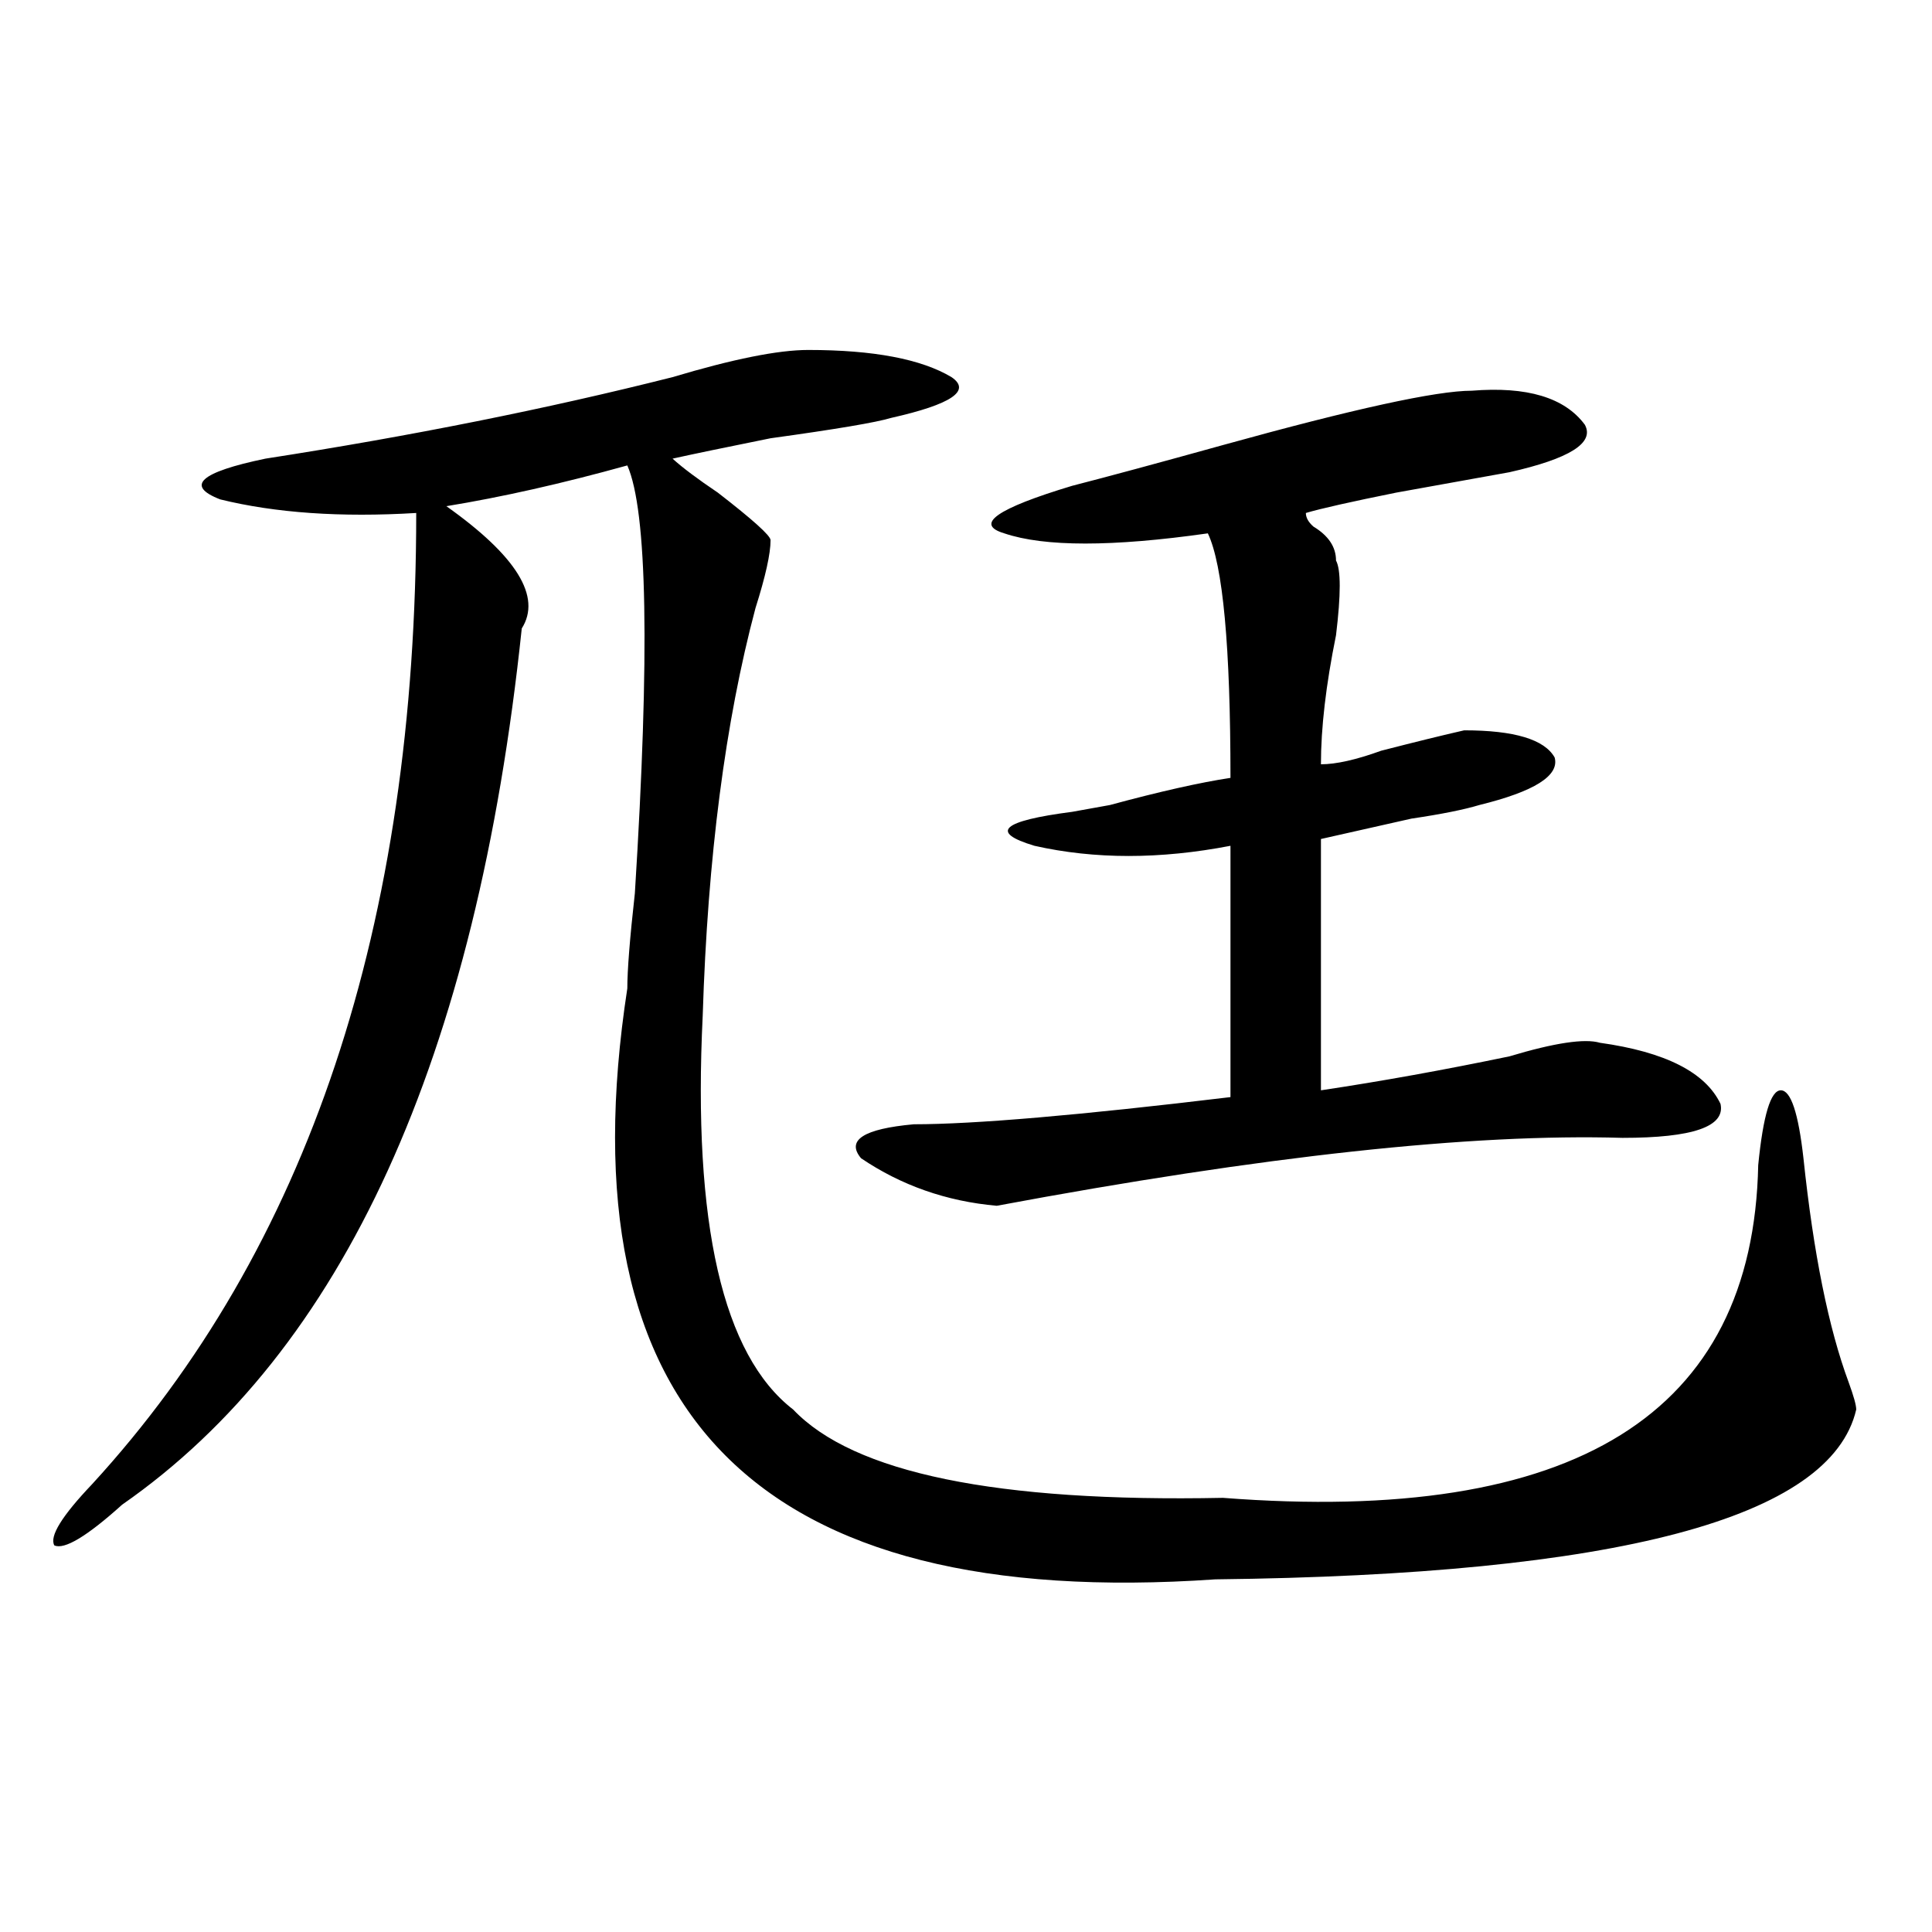
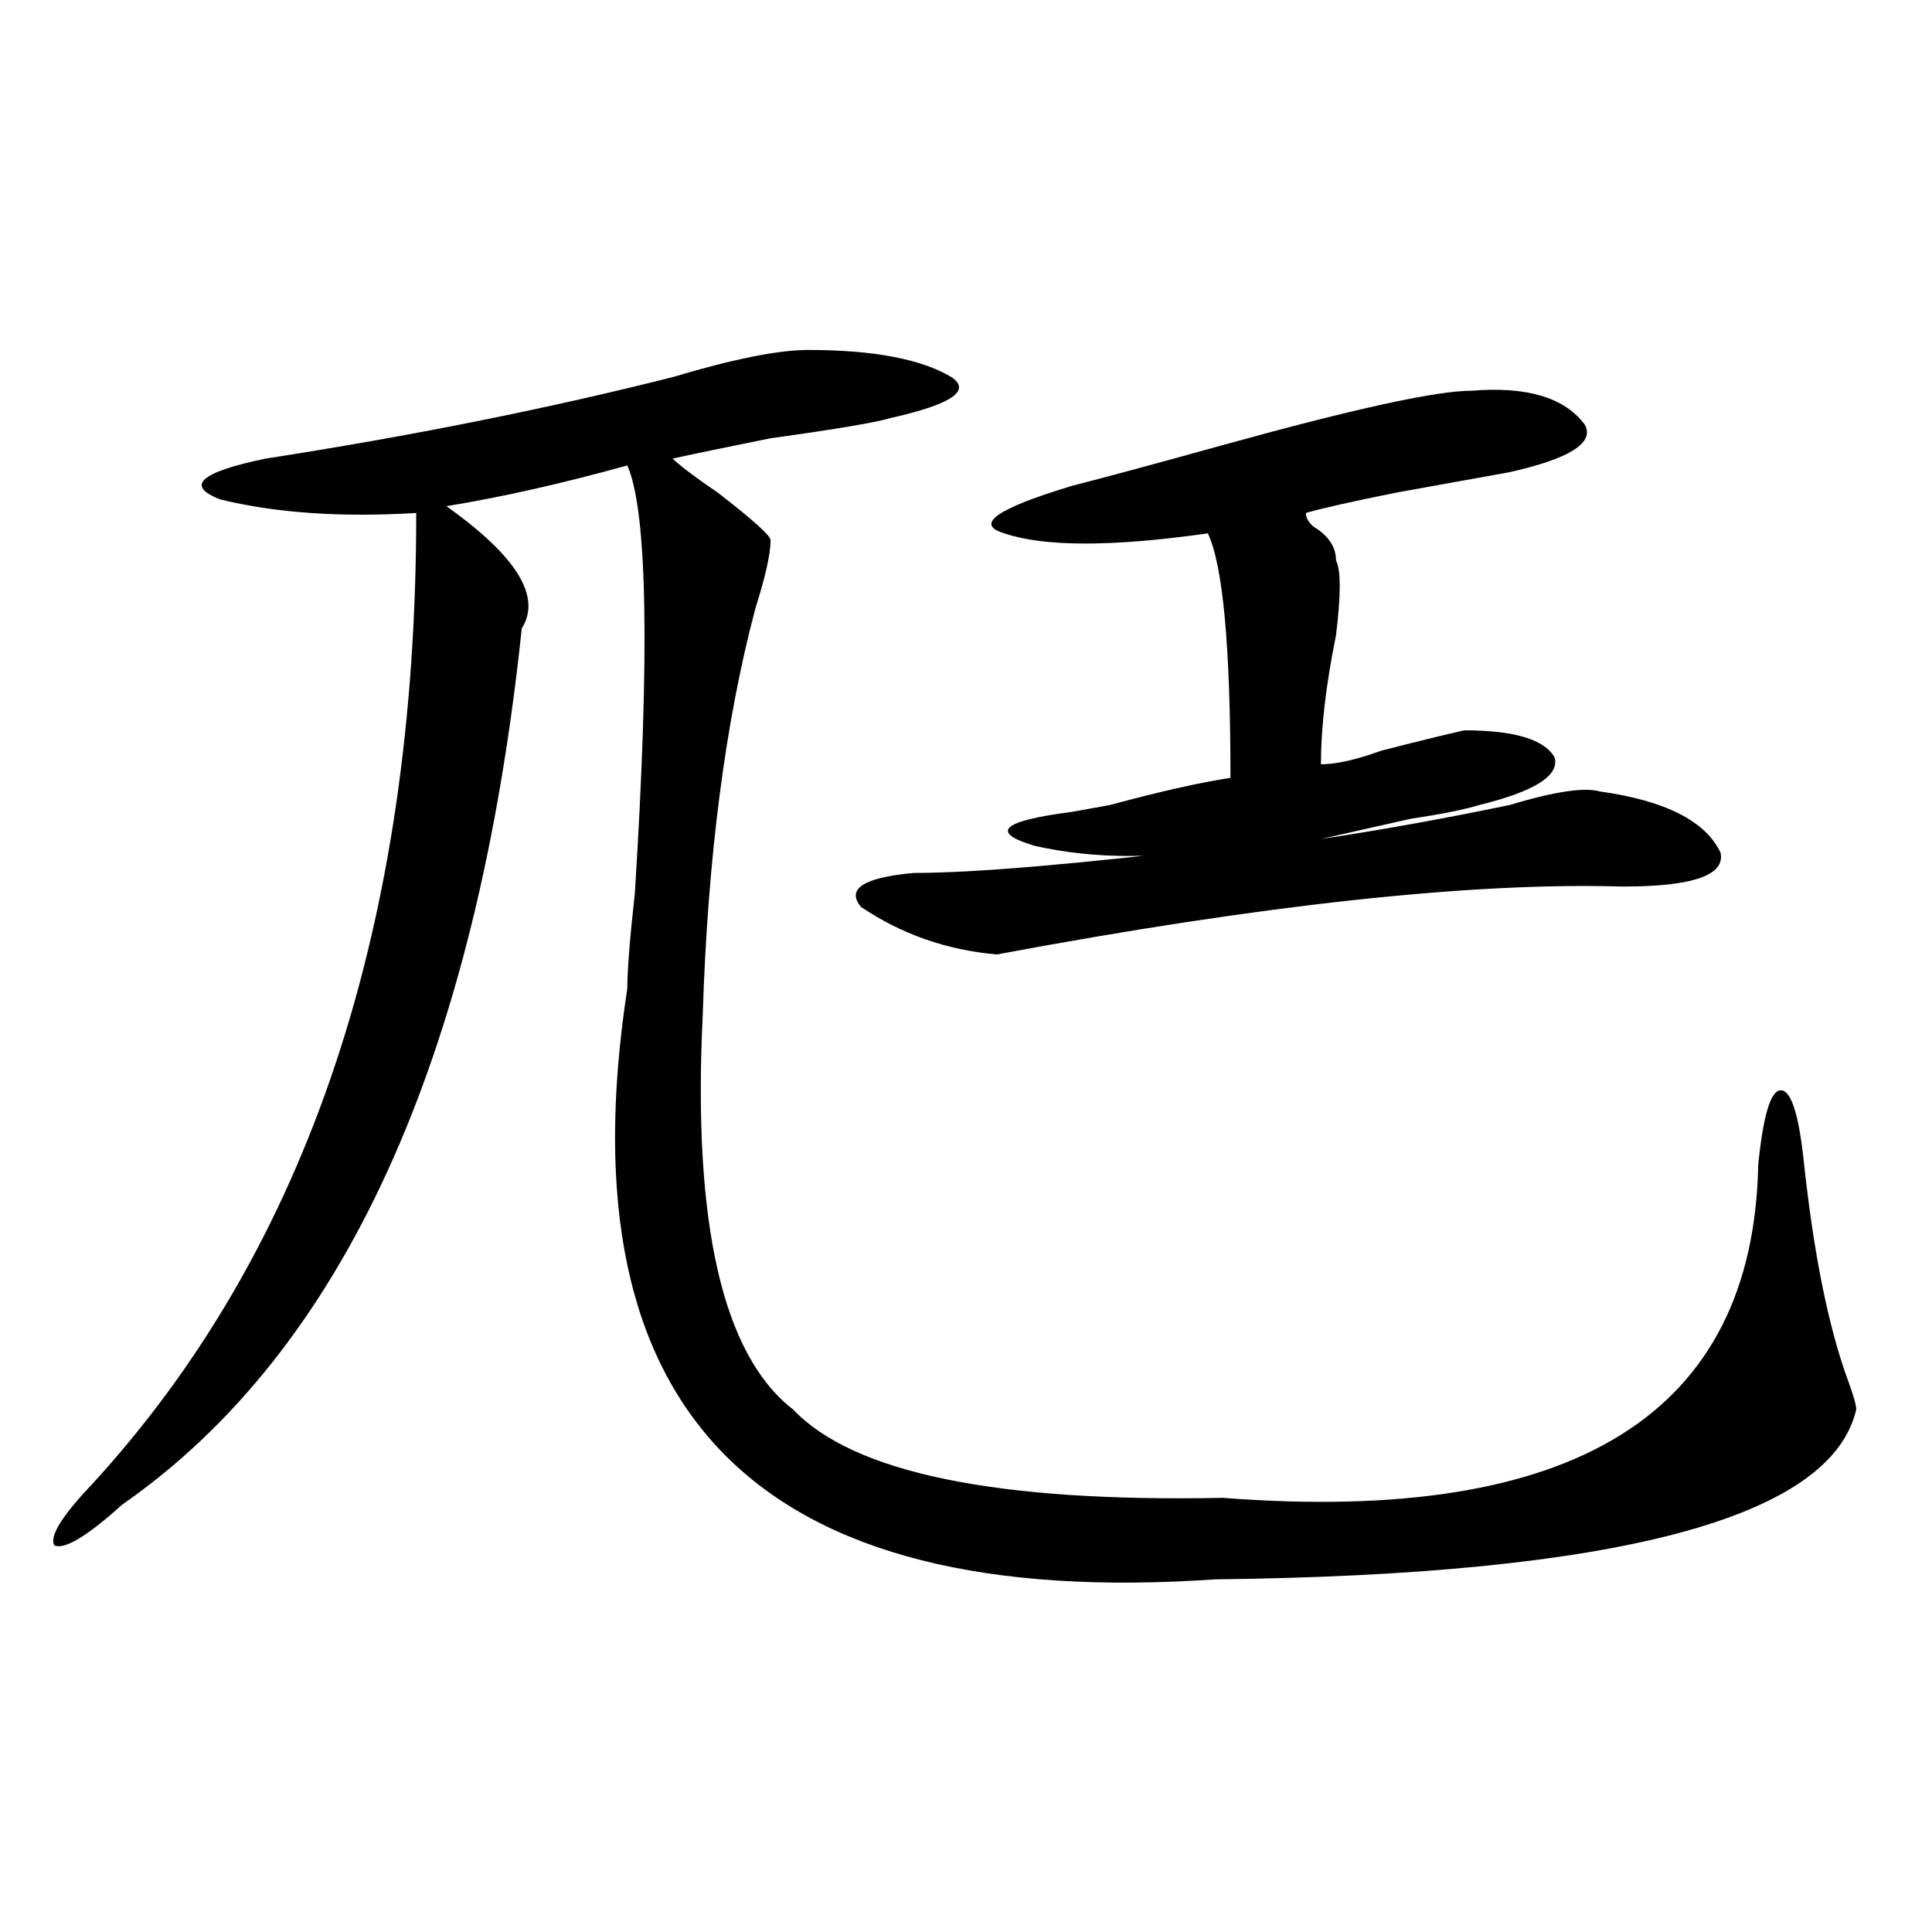
<svg xmlns="http://www.w3.org/2000/svg" version="1.1" id="图层_1" x="0px" y="0px" width="1000px" height="1000px" viewBox="0 0 1000 1000" enable-background="new 0 0 1000 1000" xml:space="preserve">
-   <path d="M418.355,181.141c33.779,0,58.535,4.724,74.145,14.063c10.365,7.031,0,14.063-31.219,21.094  c-7.805,2.362-28.658,5.878-62.438,10.547c-23.414,4.724-40.365,8.239-50.73,10.547c5.183,4.724,12.987,10.547,23.414,17.578  c18.17,14.063,27.316,22.302,27.316,24.609c0,7.031-2.622,18.786-7.805,35.156c-15.609,58.612-24.756,128.925-27.316,210.938  c-5.244,107.831,10.365,175.781,46.828,203.906c31.219,32.849,105.363,48.065,222.434,45.703  c182.068,14.063,274.444-43.341,277.066-172.266c2.561-25.763,6.463-38.672,11.707-38.672c5.183,0,9.085,11.755,11.707,35.156  c5.183,49.219,12.987,87.891,23.414,116.016c2.561,7.031,3.902,11.755,3.902,14.063c-13.049,56.25-123.595,85.528-331.699,87.891  c-236.763,16.369-338.224-85.528-304.383-305.859c0-9.339,1.28-25.763,3.902-49.219c7.805-124.2,6.463-198.028-3.902-221.484  c-33.841,9.394-65.06,16.425-93.656,21.094c36.401,25.817,49.389,46.911,39.023,63.281  C246.652,547.974,177.69,699.146,63.242,778.797c-18.231,16.425-29.938,23.456-35.121,21.094  c-2.622-4.669,3.902-15.216,19.512-31.641c111.826-121.839,167.801-289.435,167.801-502.734c-39.023,2.362-72.864,0-101.461-7.031  c-18.231-7.031-10.427-14.063,23.414-21.094c75.425-11.7,145.667-25.763,210.727-42.188  C379.332,185.864,402.746,181.141,418.355,181.141z M761.762,202.234c28.597-2.308,48.108,3.516,58.535,17.578  c5.183,9.394-7.805,17.578-39.023,24.609c-13.049,2.362-32.561,5.878-58.535,10.547c-23.414,4.724-39.023,8.239-46.828,10.547  c0,2.362,1.28,4.724,3.902,7.031c7.805,4.724,11.707,10.547,11.707,17.578c2.561,4.724,2.561,17.578,0,38.672  c-5.244,25.817-7.805,48.065-7.805,66.797c7.805,0,18.17-2.308,31.219-7.031c18.17-4.669,32.499-8.185,42.926-10.547  c25.975,0,41.584,4.724,46.828,14.063c2.561,9.394-10.427,17.578-39.023,24.609c-7.805,2.362-19.512,4.724-35.121,7.031  c-20.854,4.724-36.463,8.239-46.828,10.547v130.078c31.219-4.669,63.718-10.547,97.559-17.578  c23.414-7.031,39.023-9.339,46.828-7.031c33.779,4.724,54.633,15.271,62.438,31.641c2.561,11.755-14.329,17.578-50.73,17.578  c-78.047-2.308-186.032,9.394-323.895,35.156c-26.036-2.308-49.45-10.547-70.242-24.609c-7.805-9.339,1.28-15.216,27.316-17.578  c31.219,0,85.852-4.669,163.898-14.063V437.781c-36.463,7.031-70.242,7.031-101.461,0c-23.414-7.031-16.951-12.854,19.512-17.578  l19.512-3.516c25.975-7.031,46.828-11.7,62.438-14.063c0-67.95-3.902-110.138-11.707-126.563c-49.45,7.031-84.571,7.031-105.363,0  c-15.609-4.669-3.902-12.854,35.121-24.609c18.17-4.669,44.206-11.7,78.047-21.094C700.604,211.628,743.53,202.234,761.762,202.234z  " />
+   <path d="M418.355,181.141c33.779,0,58.535,4.724,74.145,14.063c10.365,7.031,0,14.063-31.219,21.094  c-7.805,2.362-28.658,5.878-62.438,10.547c-23.414,4.724-40.365,8.239-50.73,10.547c5.183,4.724,12.987,10.547,23.414,17.578  c18.17,14.063,27.316,22.302,27.316,24.609c0,7.031-2.622,18.786-7.805,35.156c-15.609,58.612-24.756,128.925-27.316,210.938  c-5.244,107.831,10.365,175.781,46.828,203.906c31.219,32.849,105.363,48.065,222.434,45.703  c182.068,14.063,274.444-43.341,277.066-172.266c2.561-25.763,6.463-38.672,11.707-38.672c5.183,0,9.085,11.755,11.707,35.156  c5.183,49.219,12.987,87.891,23.414,116.016c2.561,7.031,3.902,11.755,3.902,14.063c-13.049,56.25-123.595,85.528-331.699,87.891  c-236.763,16.369-338.224-85.528-304.383-305.859c0-9.339,1.28-25.763,3.902-49.219c7.805-124.2,6.463-198.028-3.902-221.484  c-33.841,9.394-65.06,16.425-93.656,21.094c36.401,25.817,49.389,46.911,39.023,63.281  C246.652,547.974,177.69,699.146,63.242,778.797c-18.231,16.425-29.938,23.456-35.121,21.094  c-2.622-4.669,3.902-15.216,19.512-31.641c111.826-121.839,167.801-289.435,167.801-502.734c-39.023,2.362-72.864,0-101.461-7.031  c-18.231-7.031-10.427-14.063,23.414-21.094c75.425-11.7,145.667-25.763,210.727-42.188  C379.332,185.864,402.746,181.141,418.355,181.141z M761.762,202.234c28.597-2.308,48.108,3.516,58.535,17.578  c5.183,9.394-7.805,17.578-39.023,24.609c-13.049,2.362-32.561,5.878-58.535,10.547c-23.414,4.724-39.023,8.239-46.828,10.547  c0,2.362,1.28,4.724,3.902,7.031c7.805,4.724,11.707,10.547,11.707,17.578c2.561,4.724,2.561,17.578,0,38.672  c-5.244,25.817-7.805,48.065-7.805,66.797c7.805,0,18.17-2.308,31.219-7.031c18.17-4.669,32.499-8.185,42.926-10.547  c25.975,0,41.584,4.724,46.828,14.063c2.561,9.394-10.427,17.578-39.023,24.609c-7.805,2.362-19.512,4.724-35.121,7.031  c-20.854,4.724-36.463,8.239-46.828,10.547c31.219-4.669,63.718-10.547,97.559-17.578  c23.414-7.031,39.023-9.339,46.828-7.031c33.779,4.724,54.633,15.271,62.438,31.641c2.561,11.755-14.329,17.578-50.73,17.578  c-78.047-2.308-186.032,9.394-323.895,35.156c-26.036-2.308-49.45-10.547-70.242-24.609c-7.805-9.339,1.28-15.216,27.316-17.578  c31.219,0,85.852-4.669,163.898-14.063V437.781c-36.463,7.031-70.242,7.031-101.461,0c-23.414-7.031-16.951-12.854,19.512-17.578  l19.512-3.516c25.975-7.031,46.828-11.7,62.438-14.063c0-67.95-3.902-110.138-11.707-126.563c-49.45,7.031-84.571,7.031-105.363,0  c-15.609-4.669-3.902-12.854,35.121-24.609c18.17-4.669,44.206-11.7,78.047-21.094C700.604,211.628,743.53,202.234,761.762,202.234z  " />
</svg>